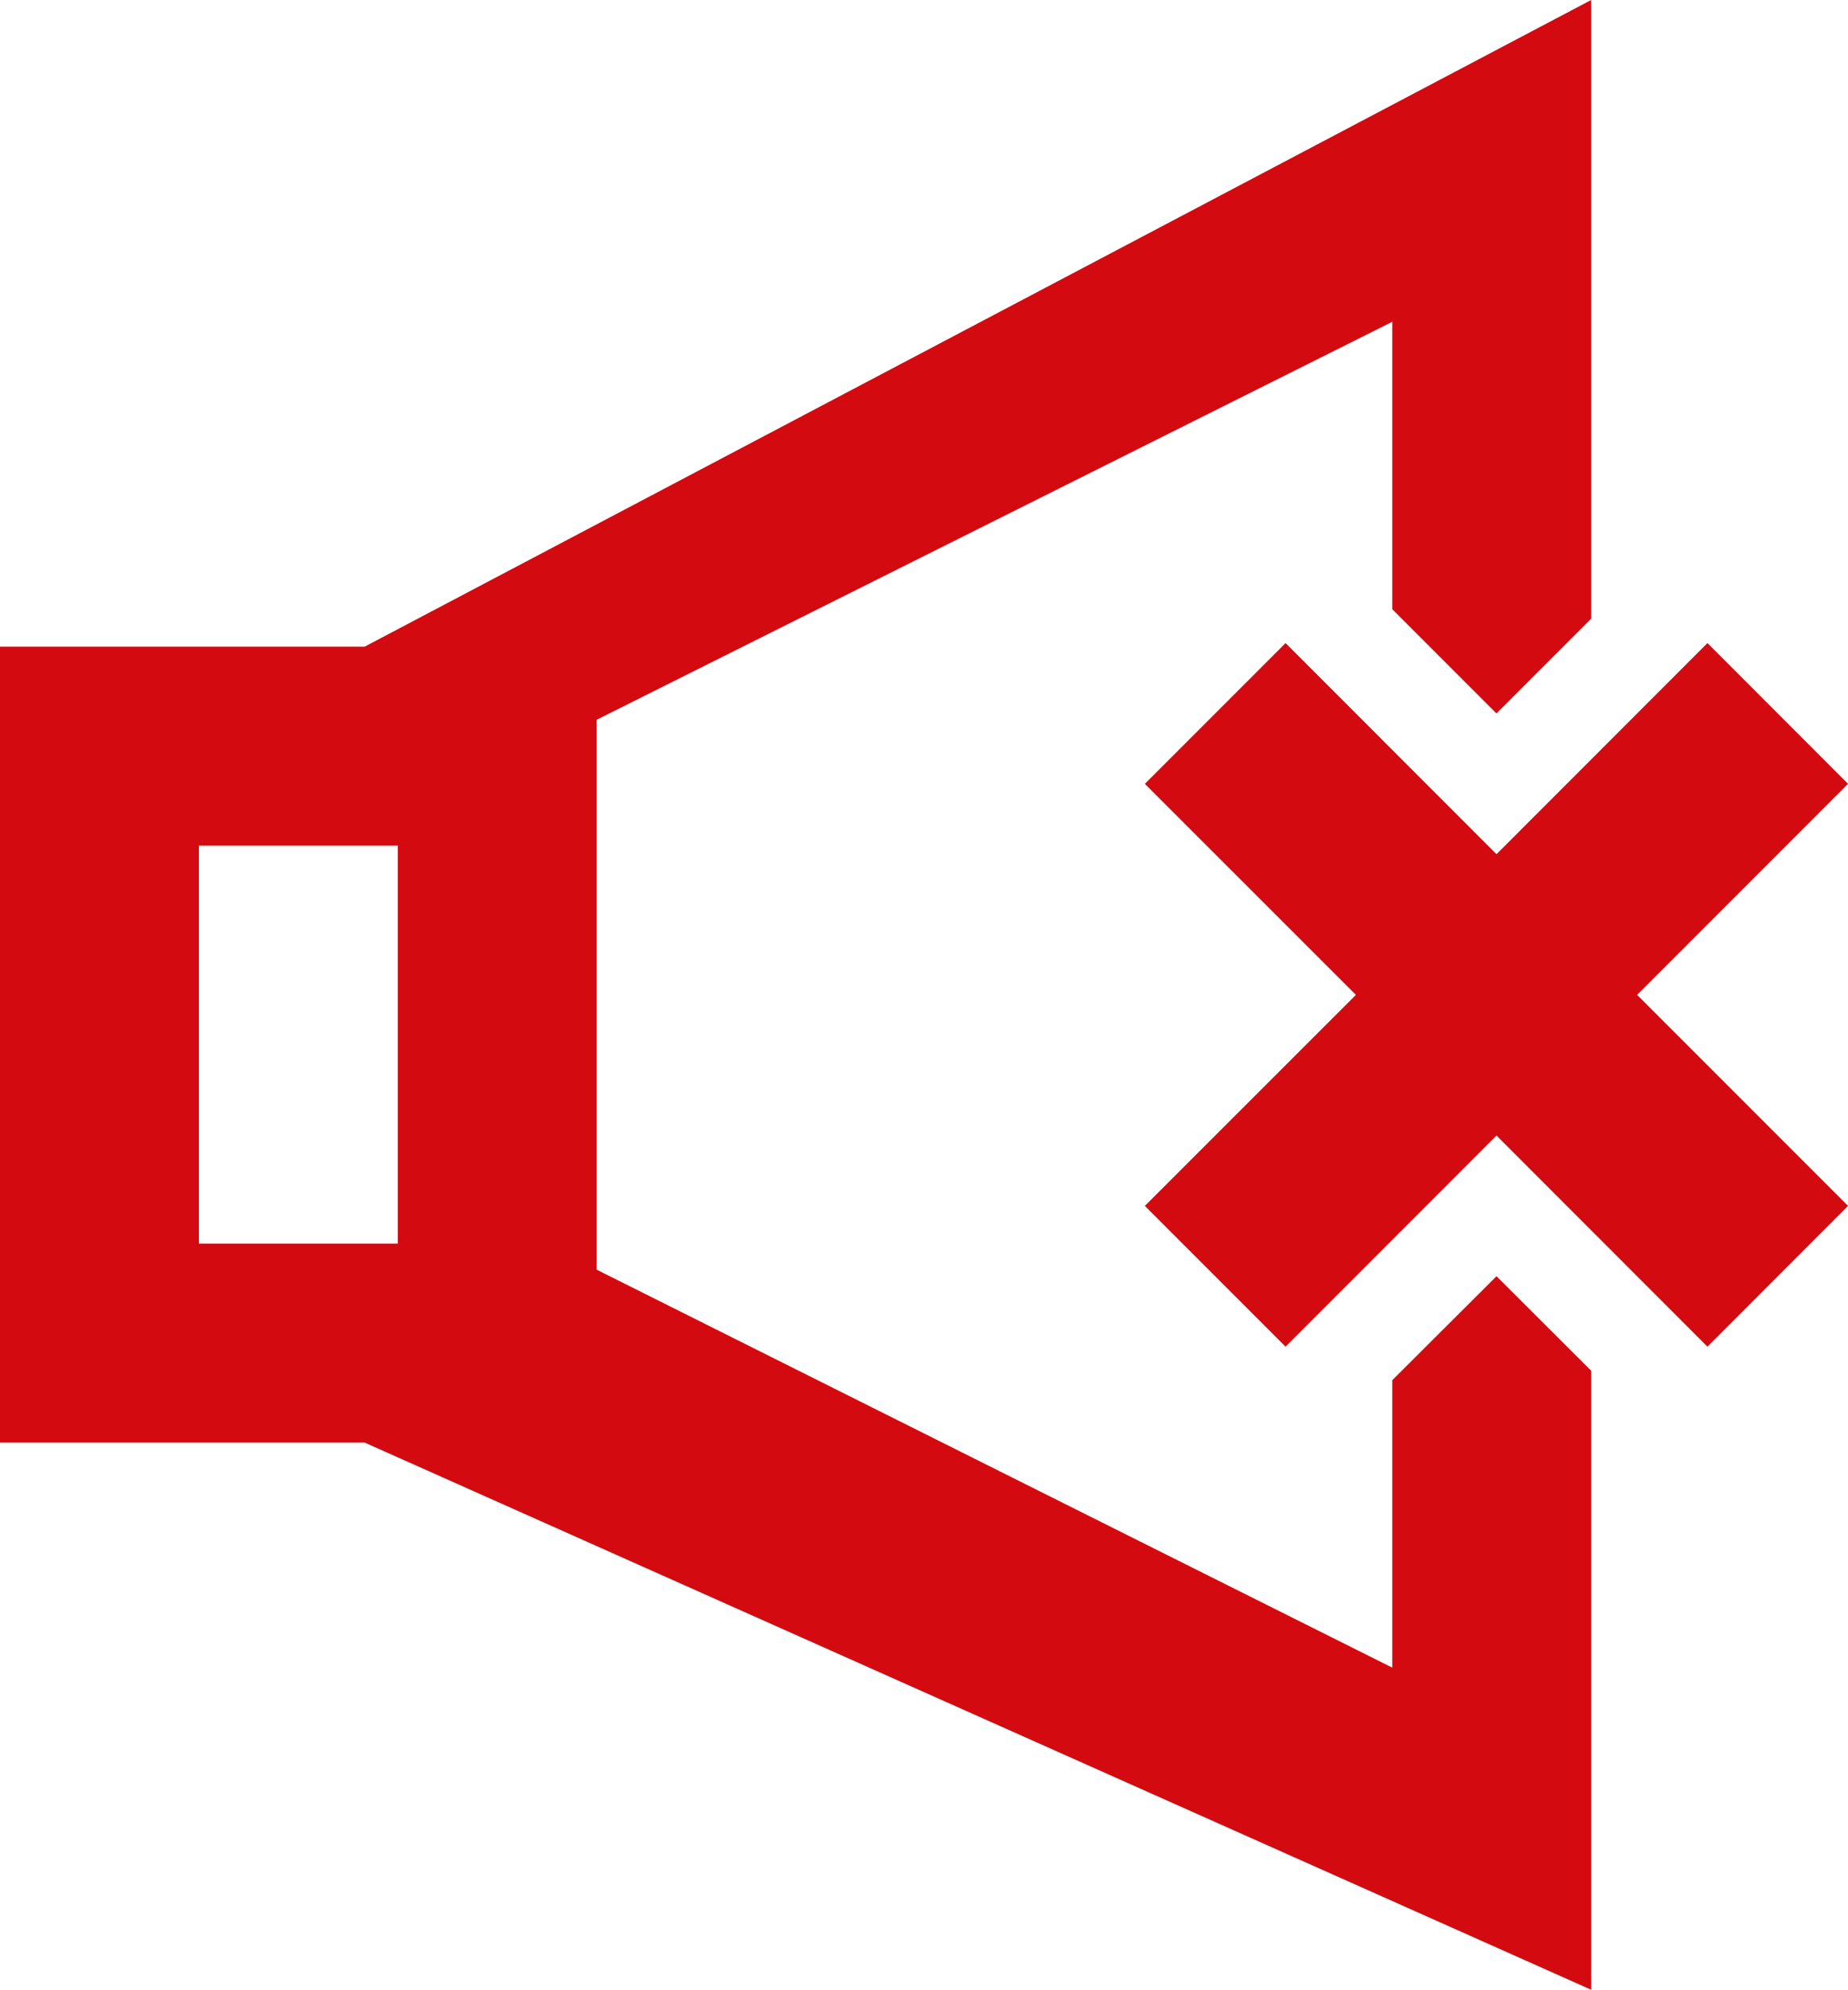
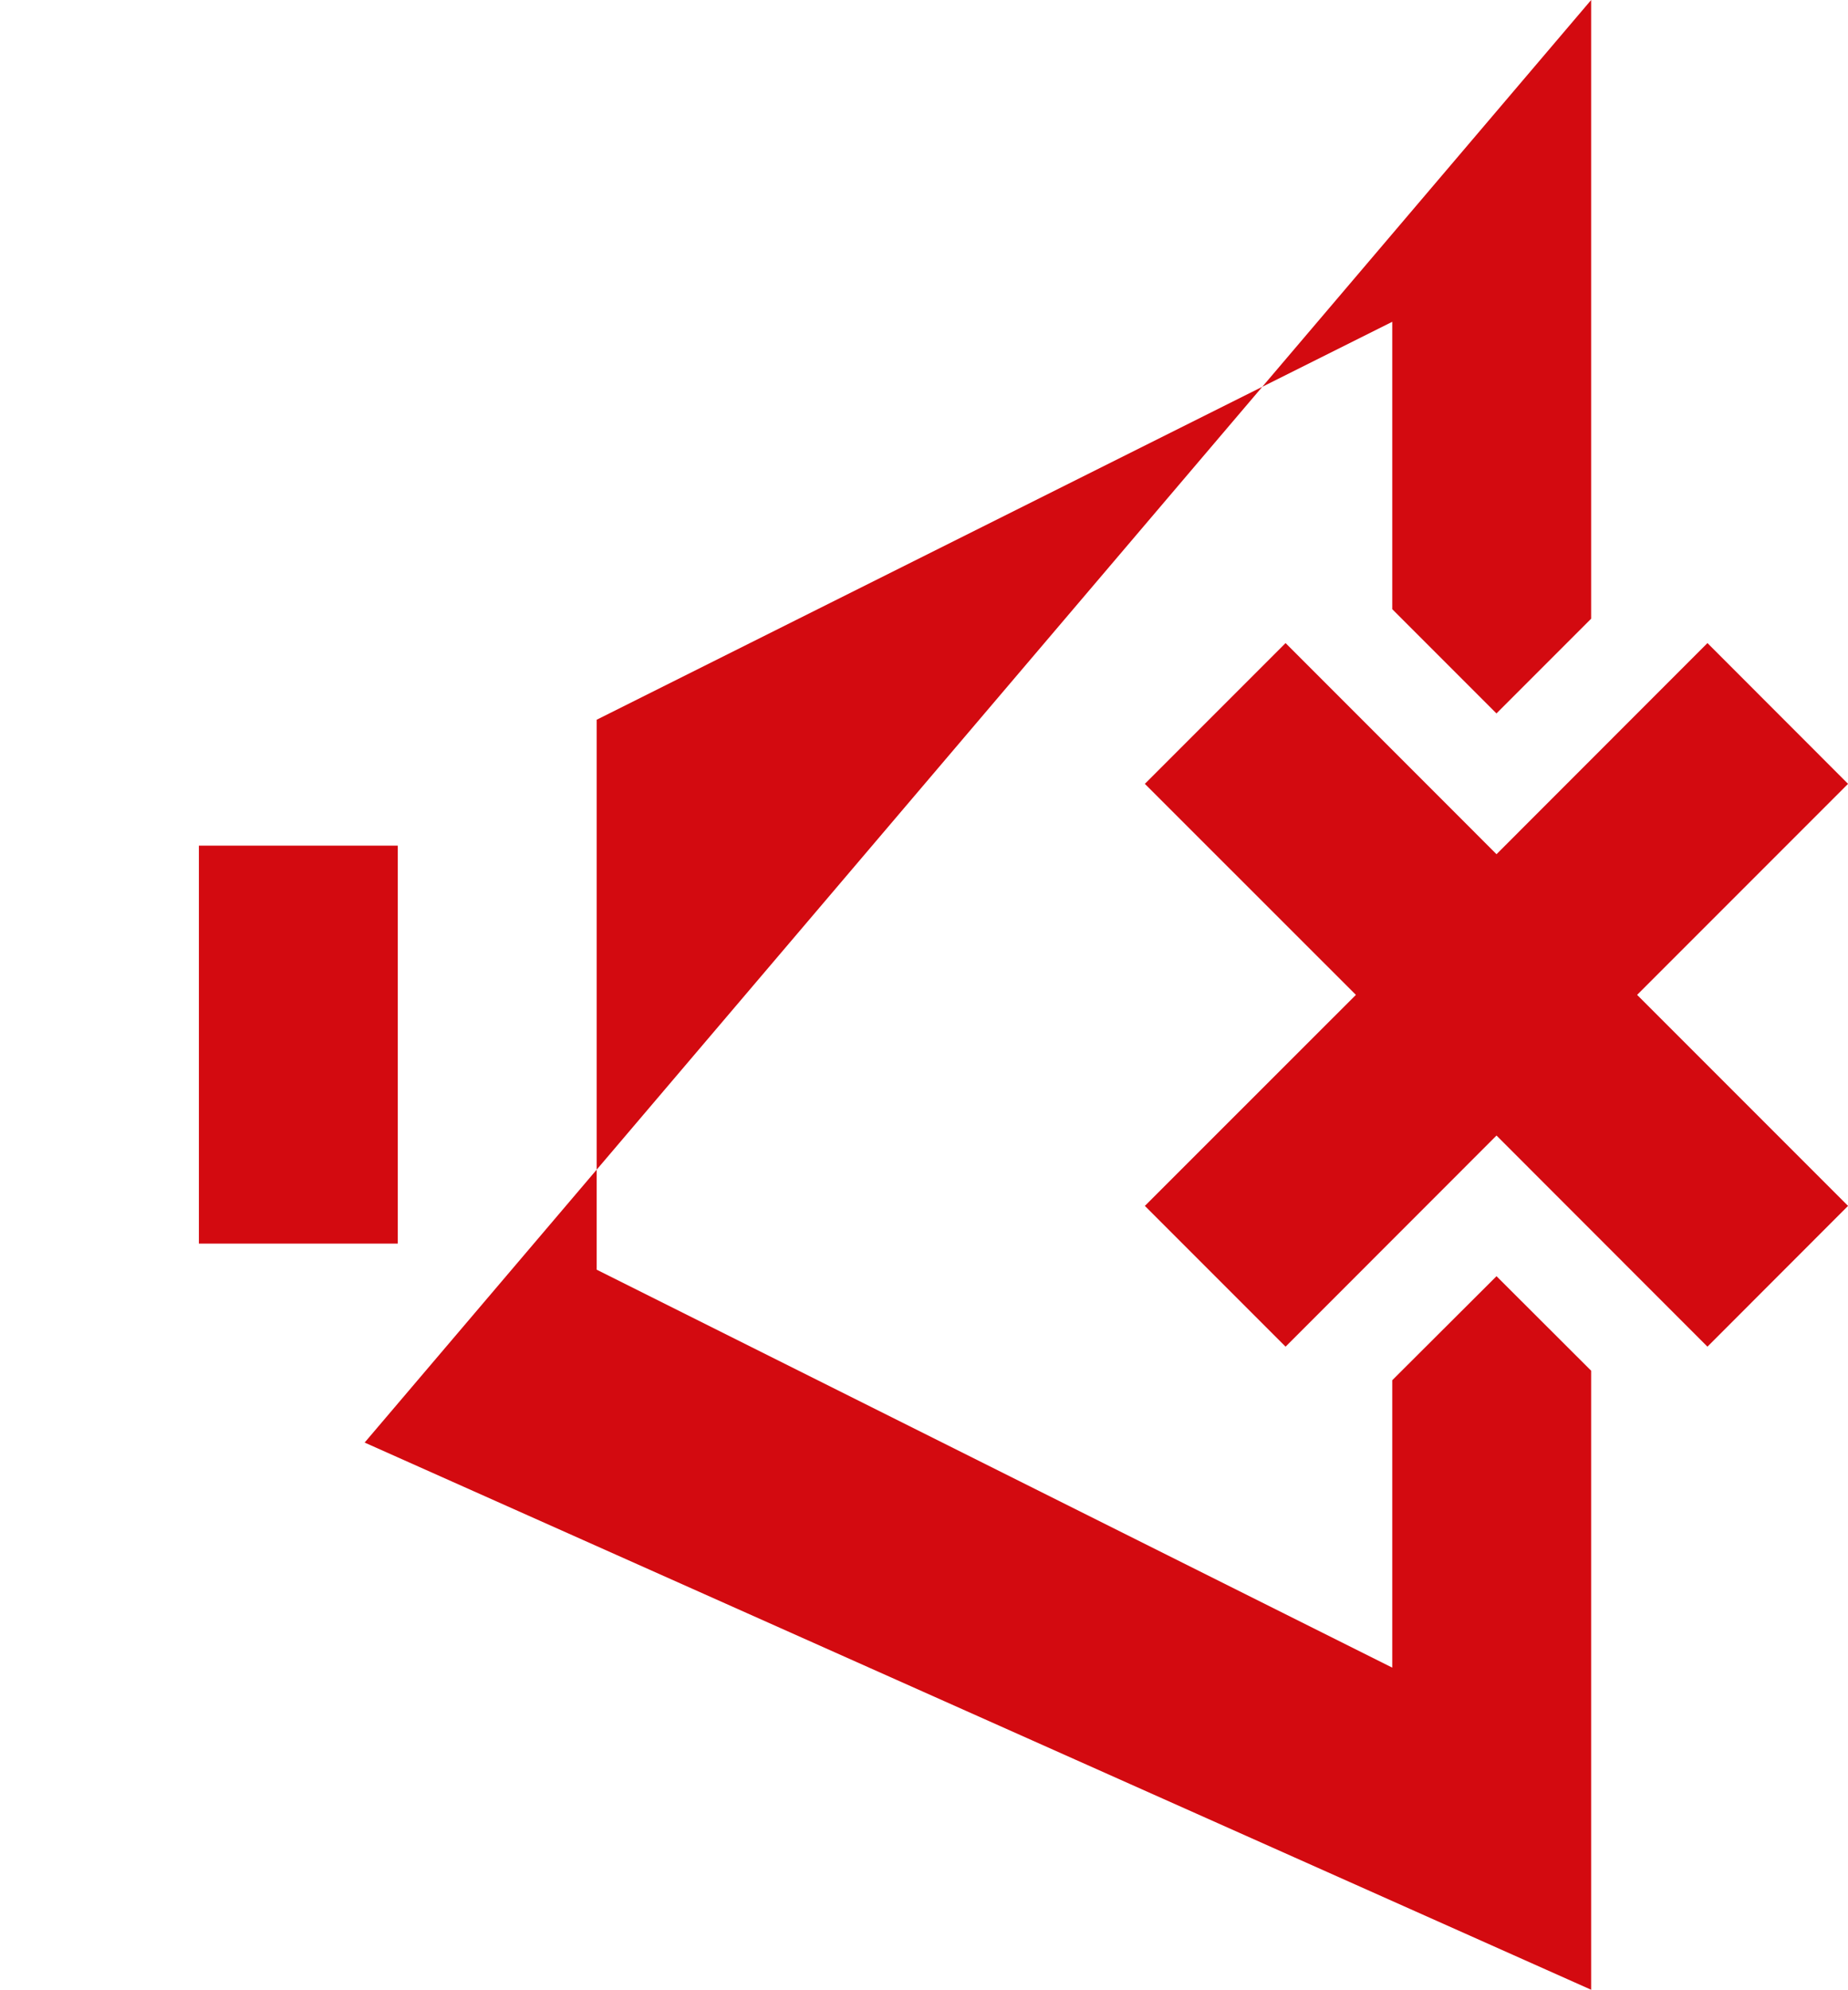
<svg xmlns="http://www.w3.org/2000/svg" width="33.449" height="36" viewBox="0 0 33.449 36">
-   <path id="volume_close" d="M129.632,359l3.818,3.818-2.545,2.547-3.818-3.82-3.818,3.82-2.547-2.547,3.82-3.818-3.82-3.818,2.547-2.547,3.818,3.82,3.818-3.82,2.545,2.547Zm-2.545,5.09L128.8,365.8V377l-22.2-9.9H100V352.7h6.6L128.8,341v11.194l-1.714,1.714-1.886-1.886v-5.2l-10.8,5.4-3.6,1.8v9.95l3.6,1.8,10.8,5.4v-5.2ZM107.2,356.3h-3.6v7.2h3.6Z" transform="translate(-100 -341)" fill="#d30a10" />
+   <path id="volume_close" d="M129.632,359l3.818,3.818-2.545,2.547-3.818-3.82-3.818,3.82-2.547-2.547,3.82-3.818-3.82-3.818,2.547-2.547,3.818,3.82,3.818-3.82,2.545,2.547Zm-2.545,5.09L128.8,365.8V377l-22.2-9.9H100h6.6L128.8,341v11.194l-1.714,1.714-1.886-1.886v-5.2l-10.8,5.4-3.6,1.8v9.95l3.6,1.8,10.8,5.4v-5.2ZM107.2,356.3h-3.6v7.2h3.6Z" transform="translate(-100 -341)" fill="#d30a10" />
</svg>